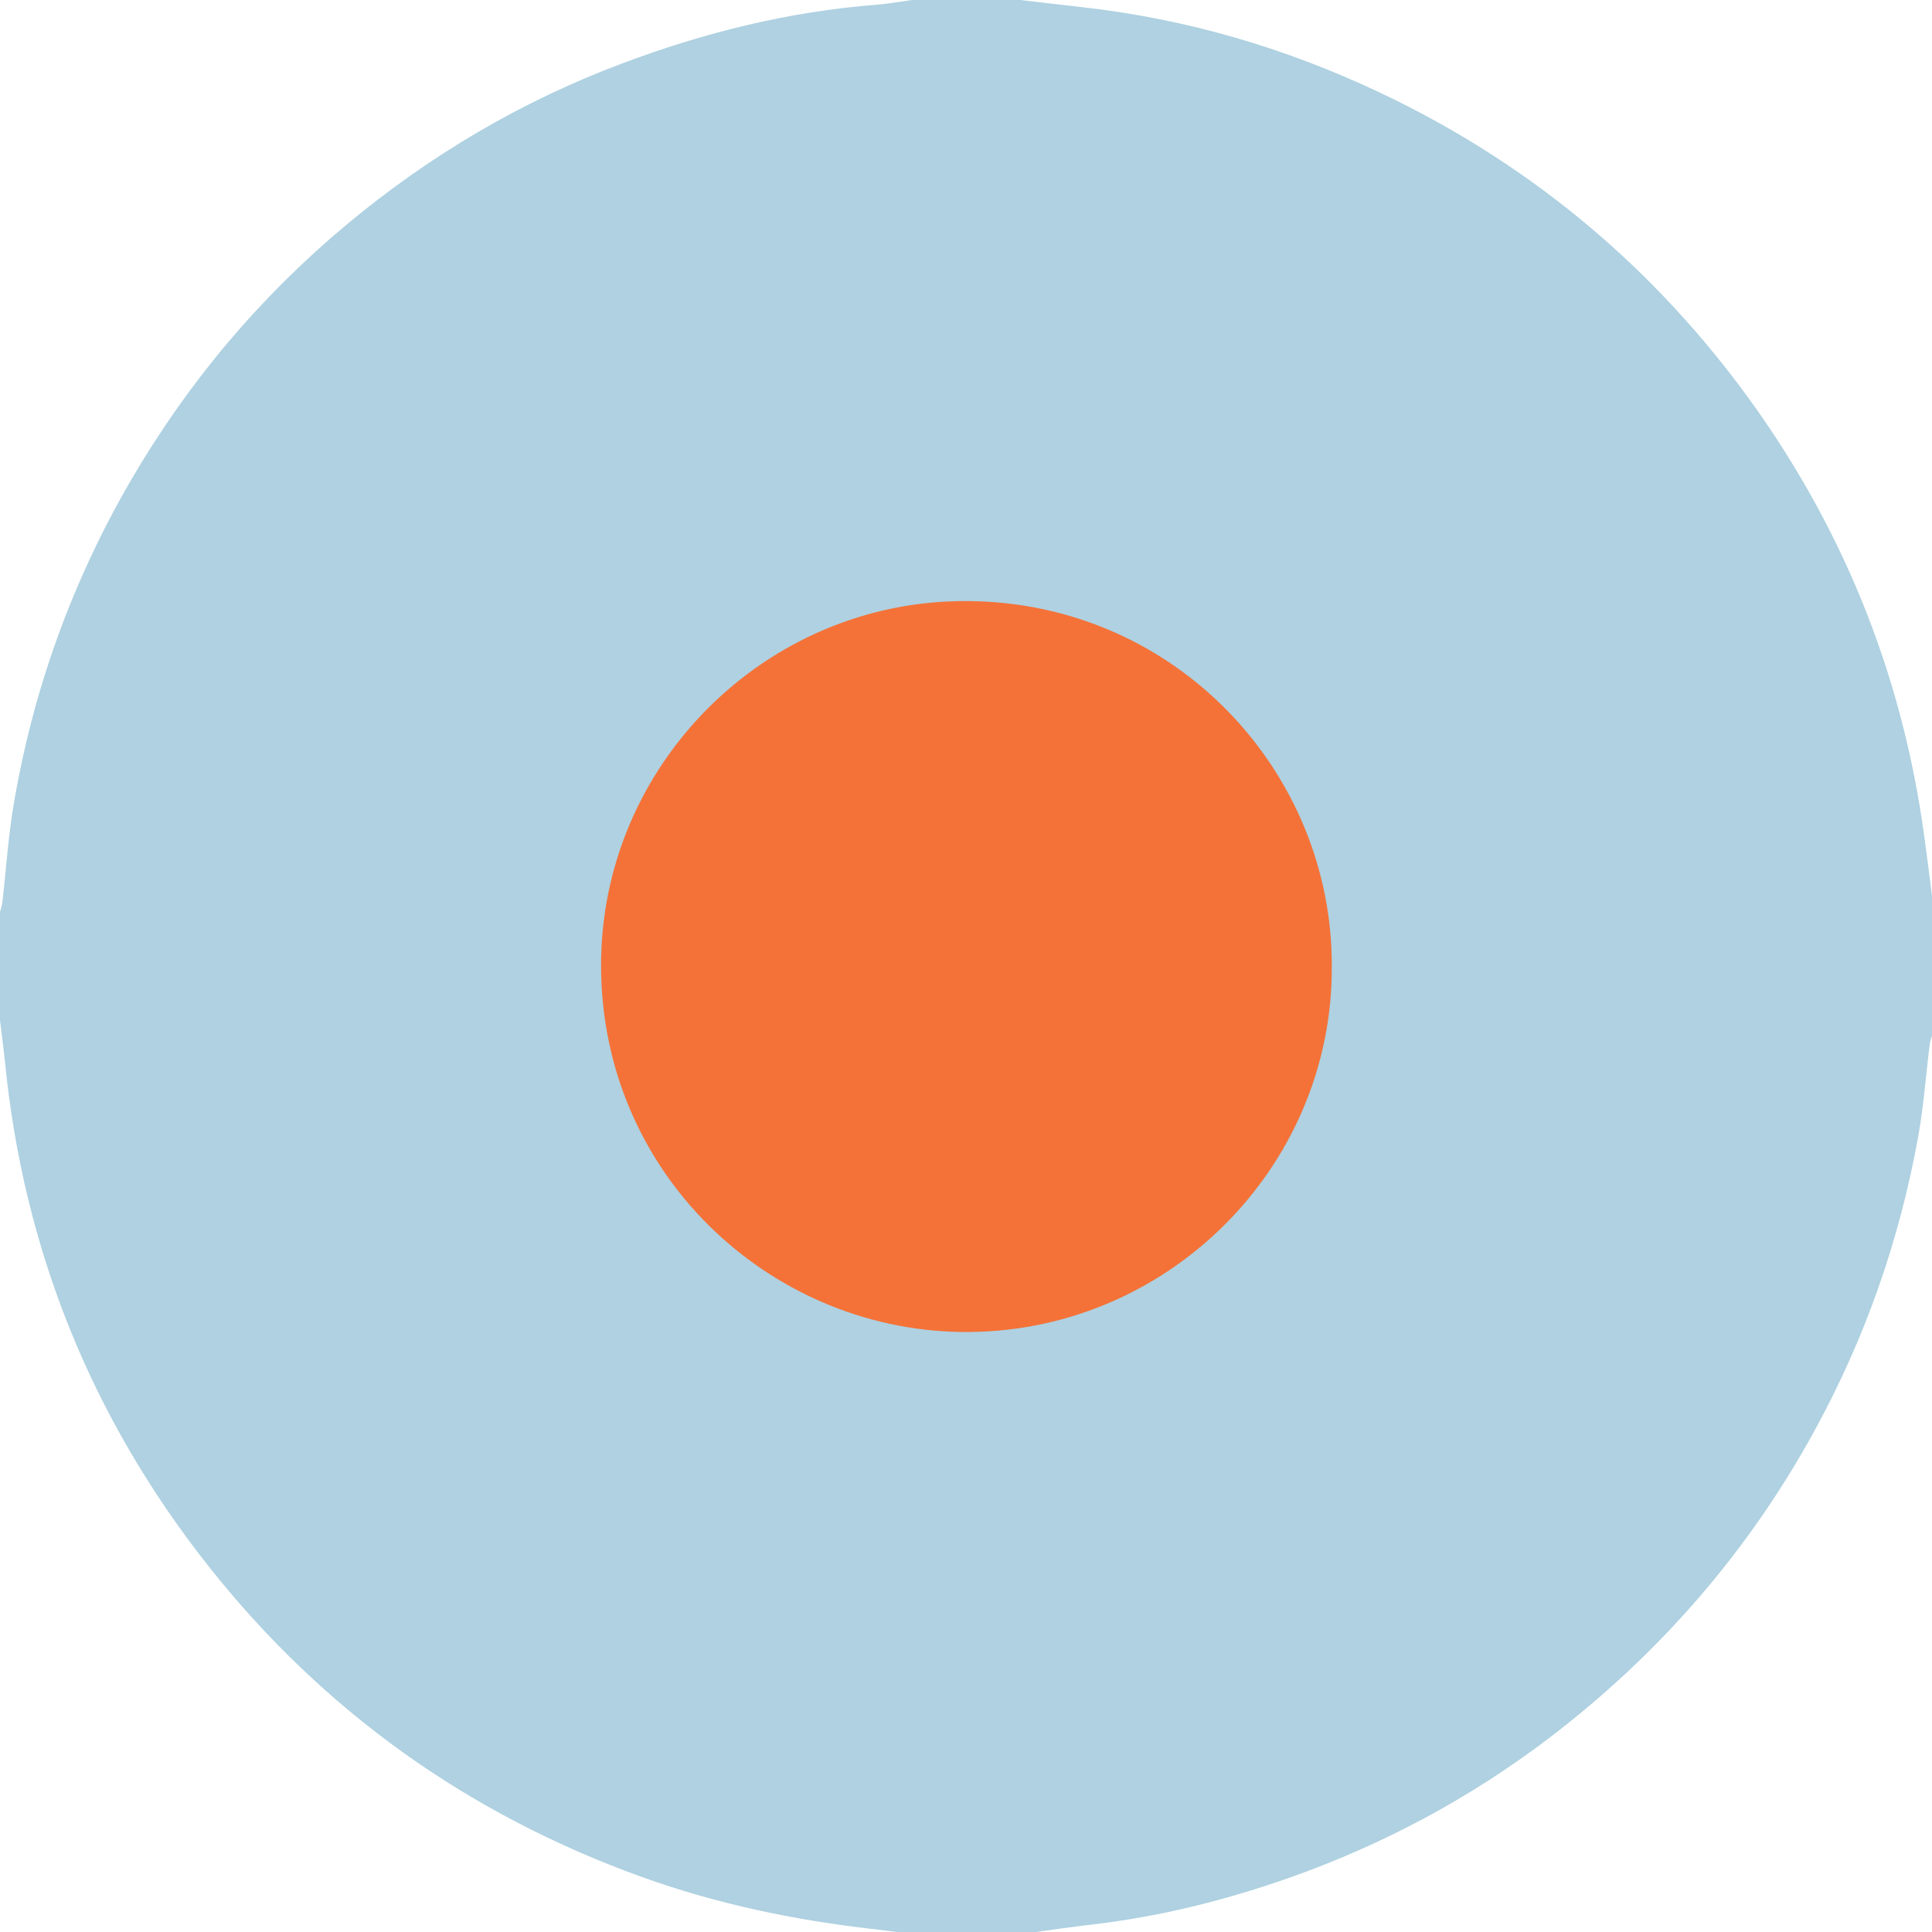
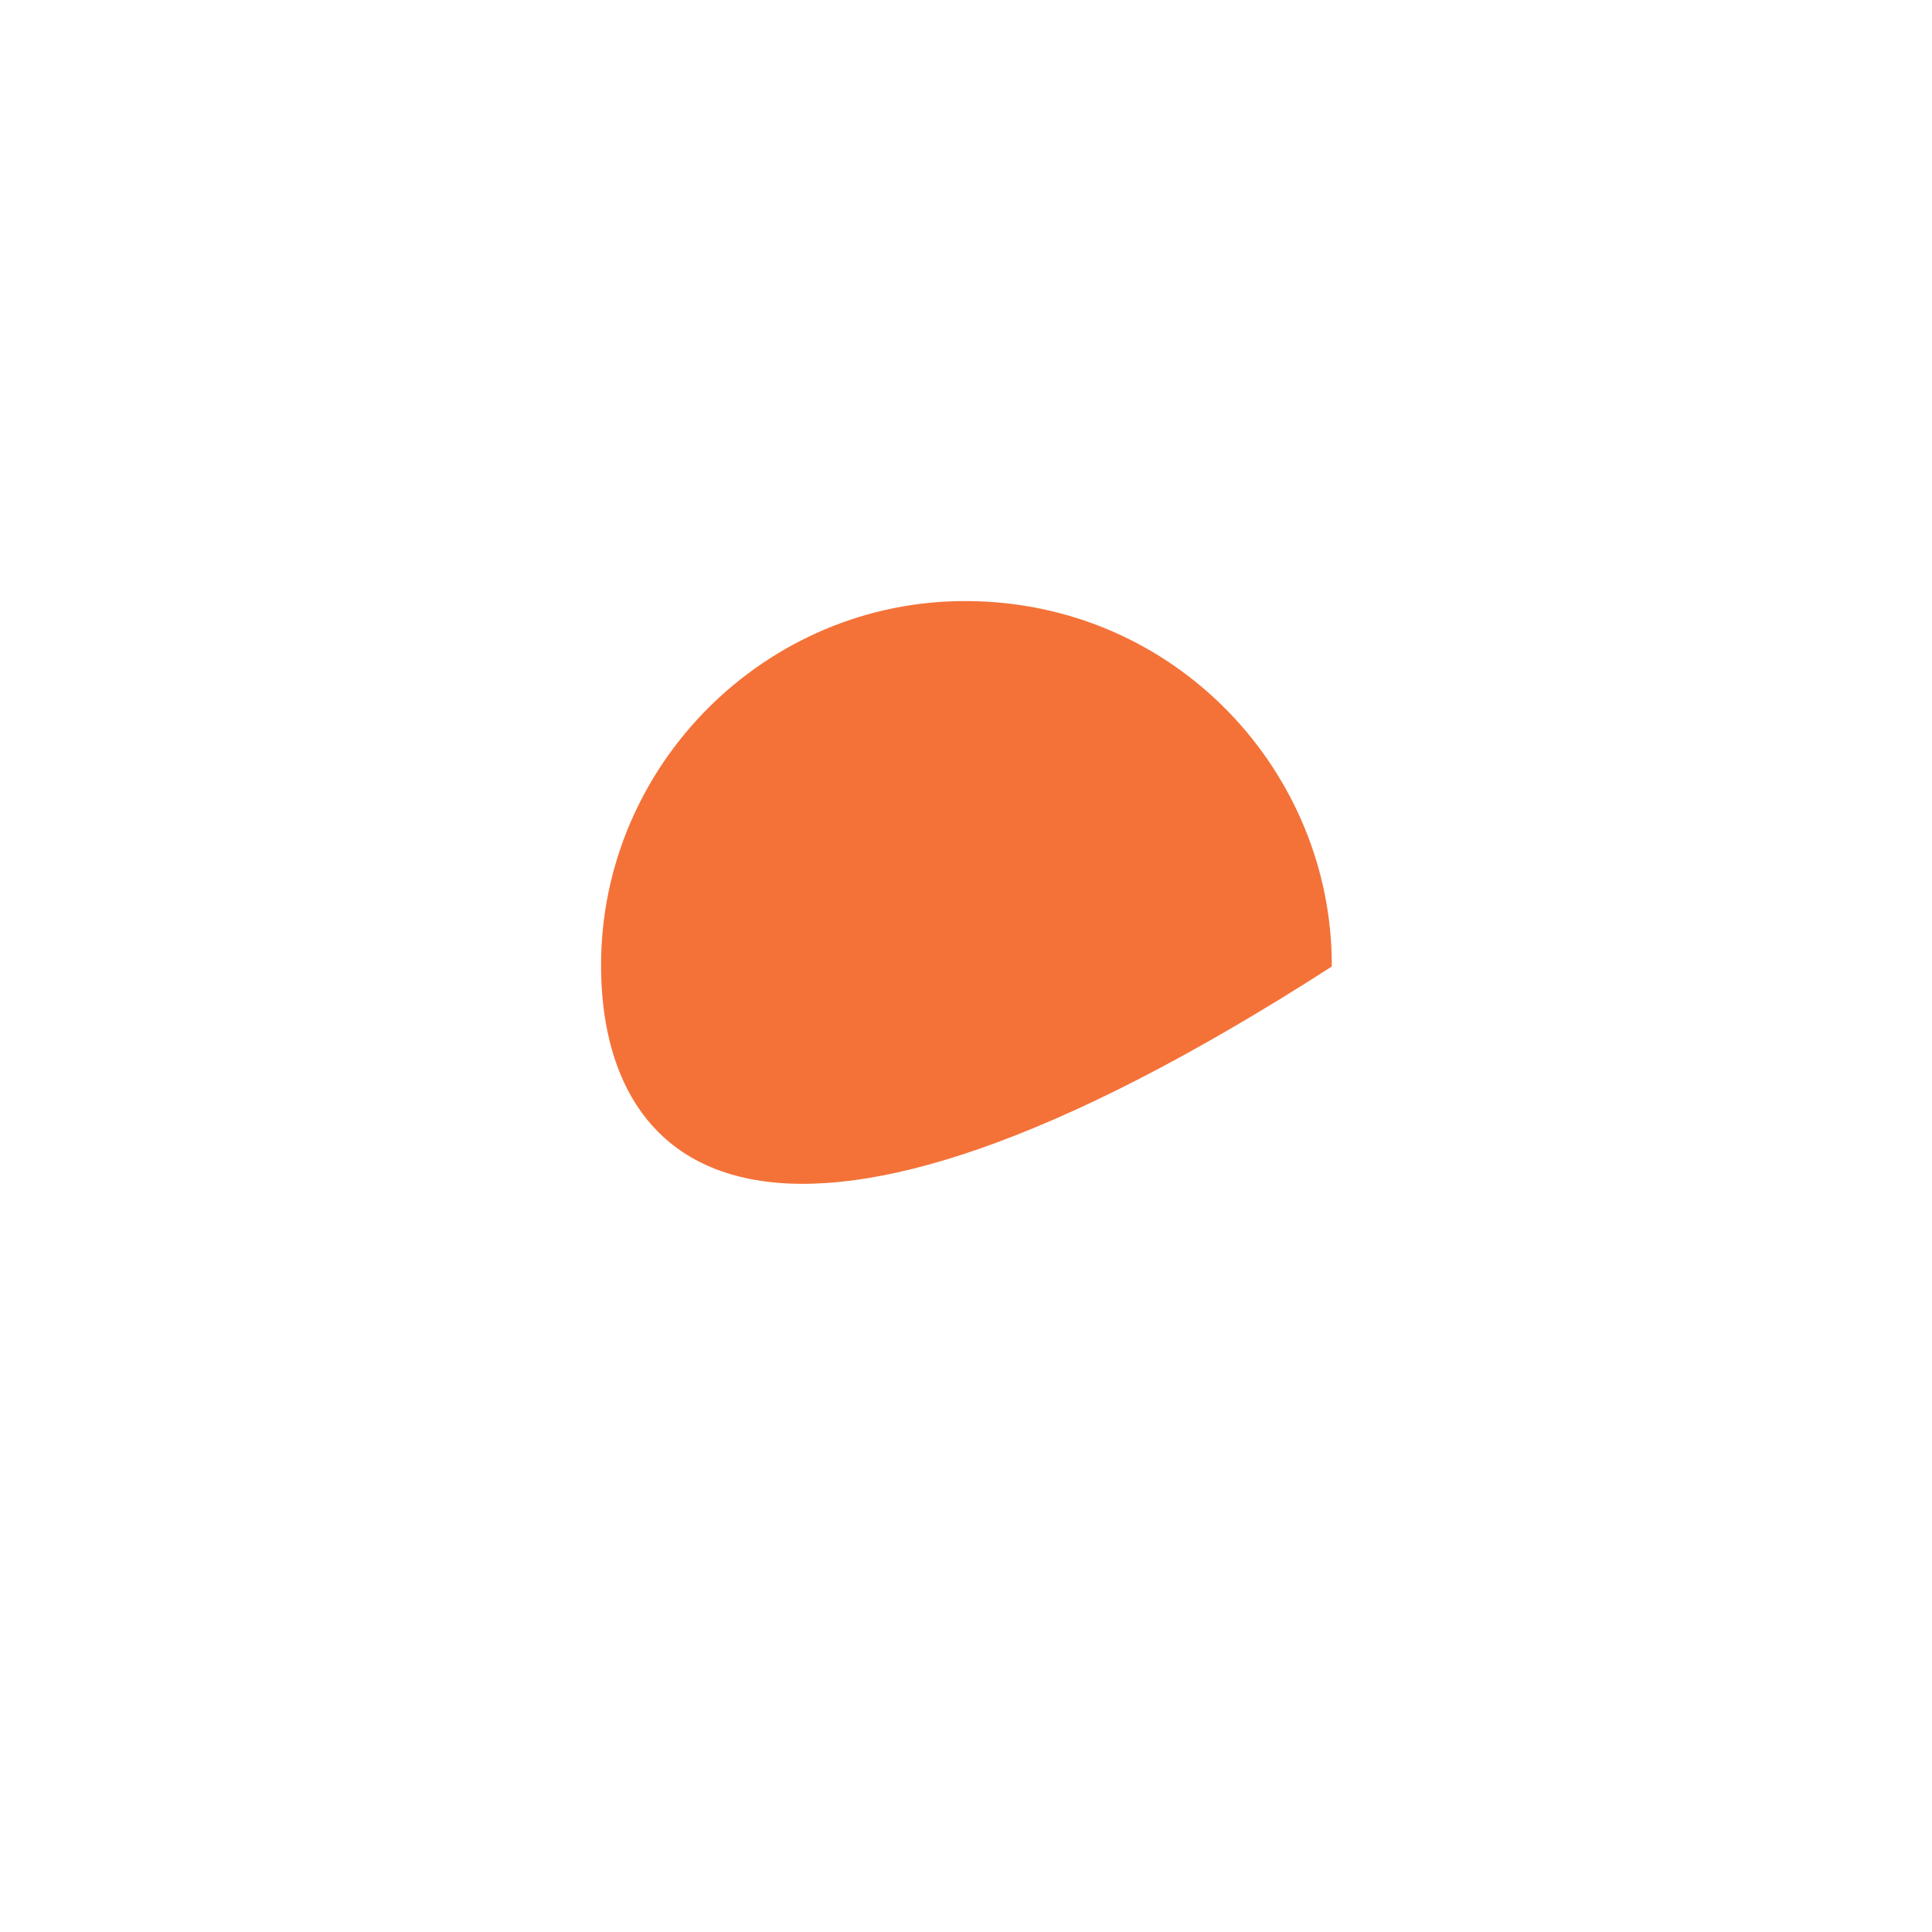
<svg xmlns="http://www.w3.org/2000/svg" version="1.1" id="Ebene_1" x="0px" y="0px" width="22.5px" height="22.5px" viewBox="0 0 22.5 22.5" enable-background="new 0 0 22.5 22.5" xml:space="preserve">
  <g>
-     <path fill-rule="evenodd" clip-rule="evenodd" fill="#AFD1E1" d="M10.62,0c0.42,0,0.841,0,1.261,0   c0.25,0.029,0.502,0.059,0.752,0.087c1.197,0.137,2.338,0.473,3.426,0.986c1.695,0.8,3.107,1.955,4.227,3.458   c1.154,1.553,1.865,3.294,2.125,5.216c0.031,0.23,0.061,0.462,0.09,0.693c0,0.54,0,1.079,0,1.62   c-0.01,0.033-0.023,0.064-0.027,0.098c-0.045,0.355-0.07,0.715-0.133,1.068c-0.217,1.209-0.617,2.354-1.207,3.432   c-0.777,1.42-1.816,2.611-3.102,3.59c-0.914,0.693-1.916,1.23-2.996,1.613c-0.756,0.268-1.529,0.461-2.326,0.553   c-0.217,0.025-0.434,0.057-0.648,0.086c-0.541,0-1.081,0-1.62,0c-0.088-0.012-0.175-0.023-0.263-0.033   c-0.921-0.104-1.822-0.291-2.696-0.605c-2.031-0.73-3.724-1.938-5.06-3.629c-1.358-1.721-2.149-3.68-2.365-5.867   C0.041,12.203,0.019,12.043,0,11.881c0-0.42,0-0.84,0-1.261c0.01-0.038,0.024-0.075,0.028-0.113   c0.043-0.381,0.068-0.765,0.132-1.143c0.227-1.337,0.681-2.594,1.363-3.768c0.665-1.142,1.503-2.138,2.518-2.984   C5.003,1.811,6.069,1.18,7.245,0.739c0.958-0.36,1.942-0.605,2.965-0.684C10.347,0.044,10.483,0.019,10.62,0z" />
-     <path fill-rule="evenodd" clip-rule="evenodd" fill="#F47238" d="M15.51,11.256c0.012,2.346-1.936,4.293-4.324,4.256   C8.953,15.477,7.004,13.666,7,11.25c-0.005-2.341,1.92-4.261,4.258-4.25C13.689,7.01,15.52,8.991,15.51,11.256z" />
+     <path fill-rule="evenodd" clip-rule="evenodd" fill="#F47238" d="M15.51,11.256C8.953,15.477,7.004,13.666,7,11.25c-0.005-2.341,1.92-4.261,4.258-4.25C13.689,7.01,15.52,8.991,15.51,11.256z" />
  </g>
</svg>